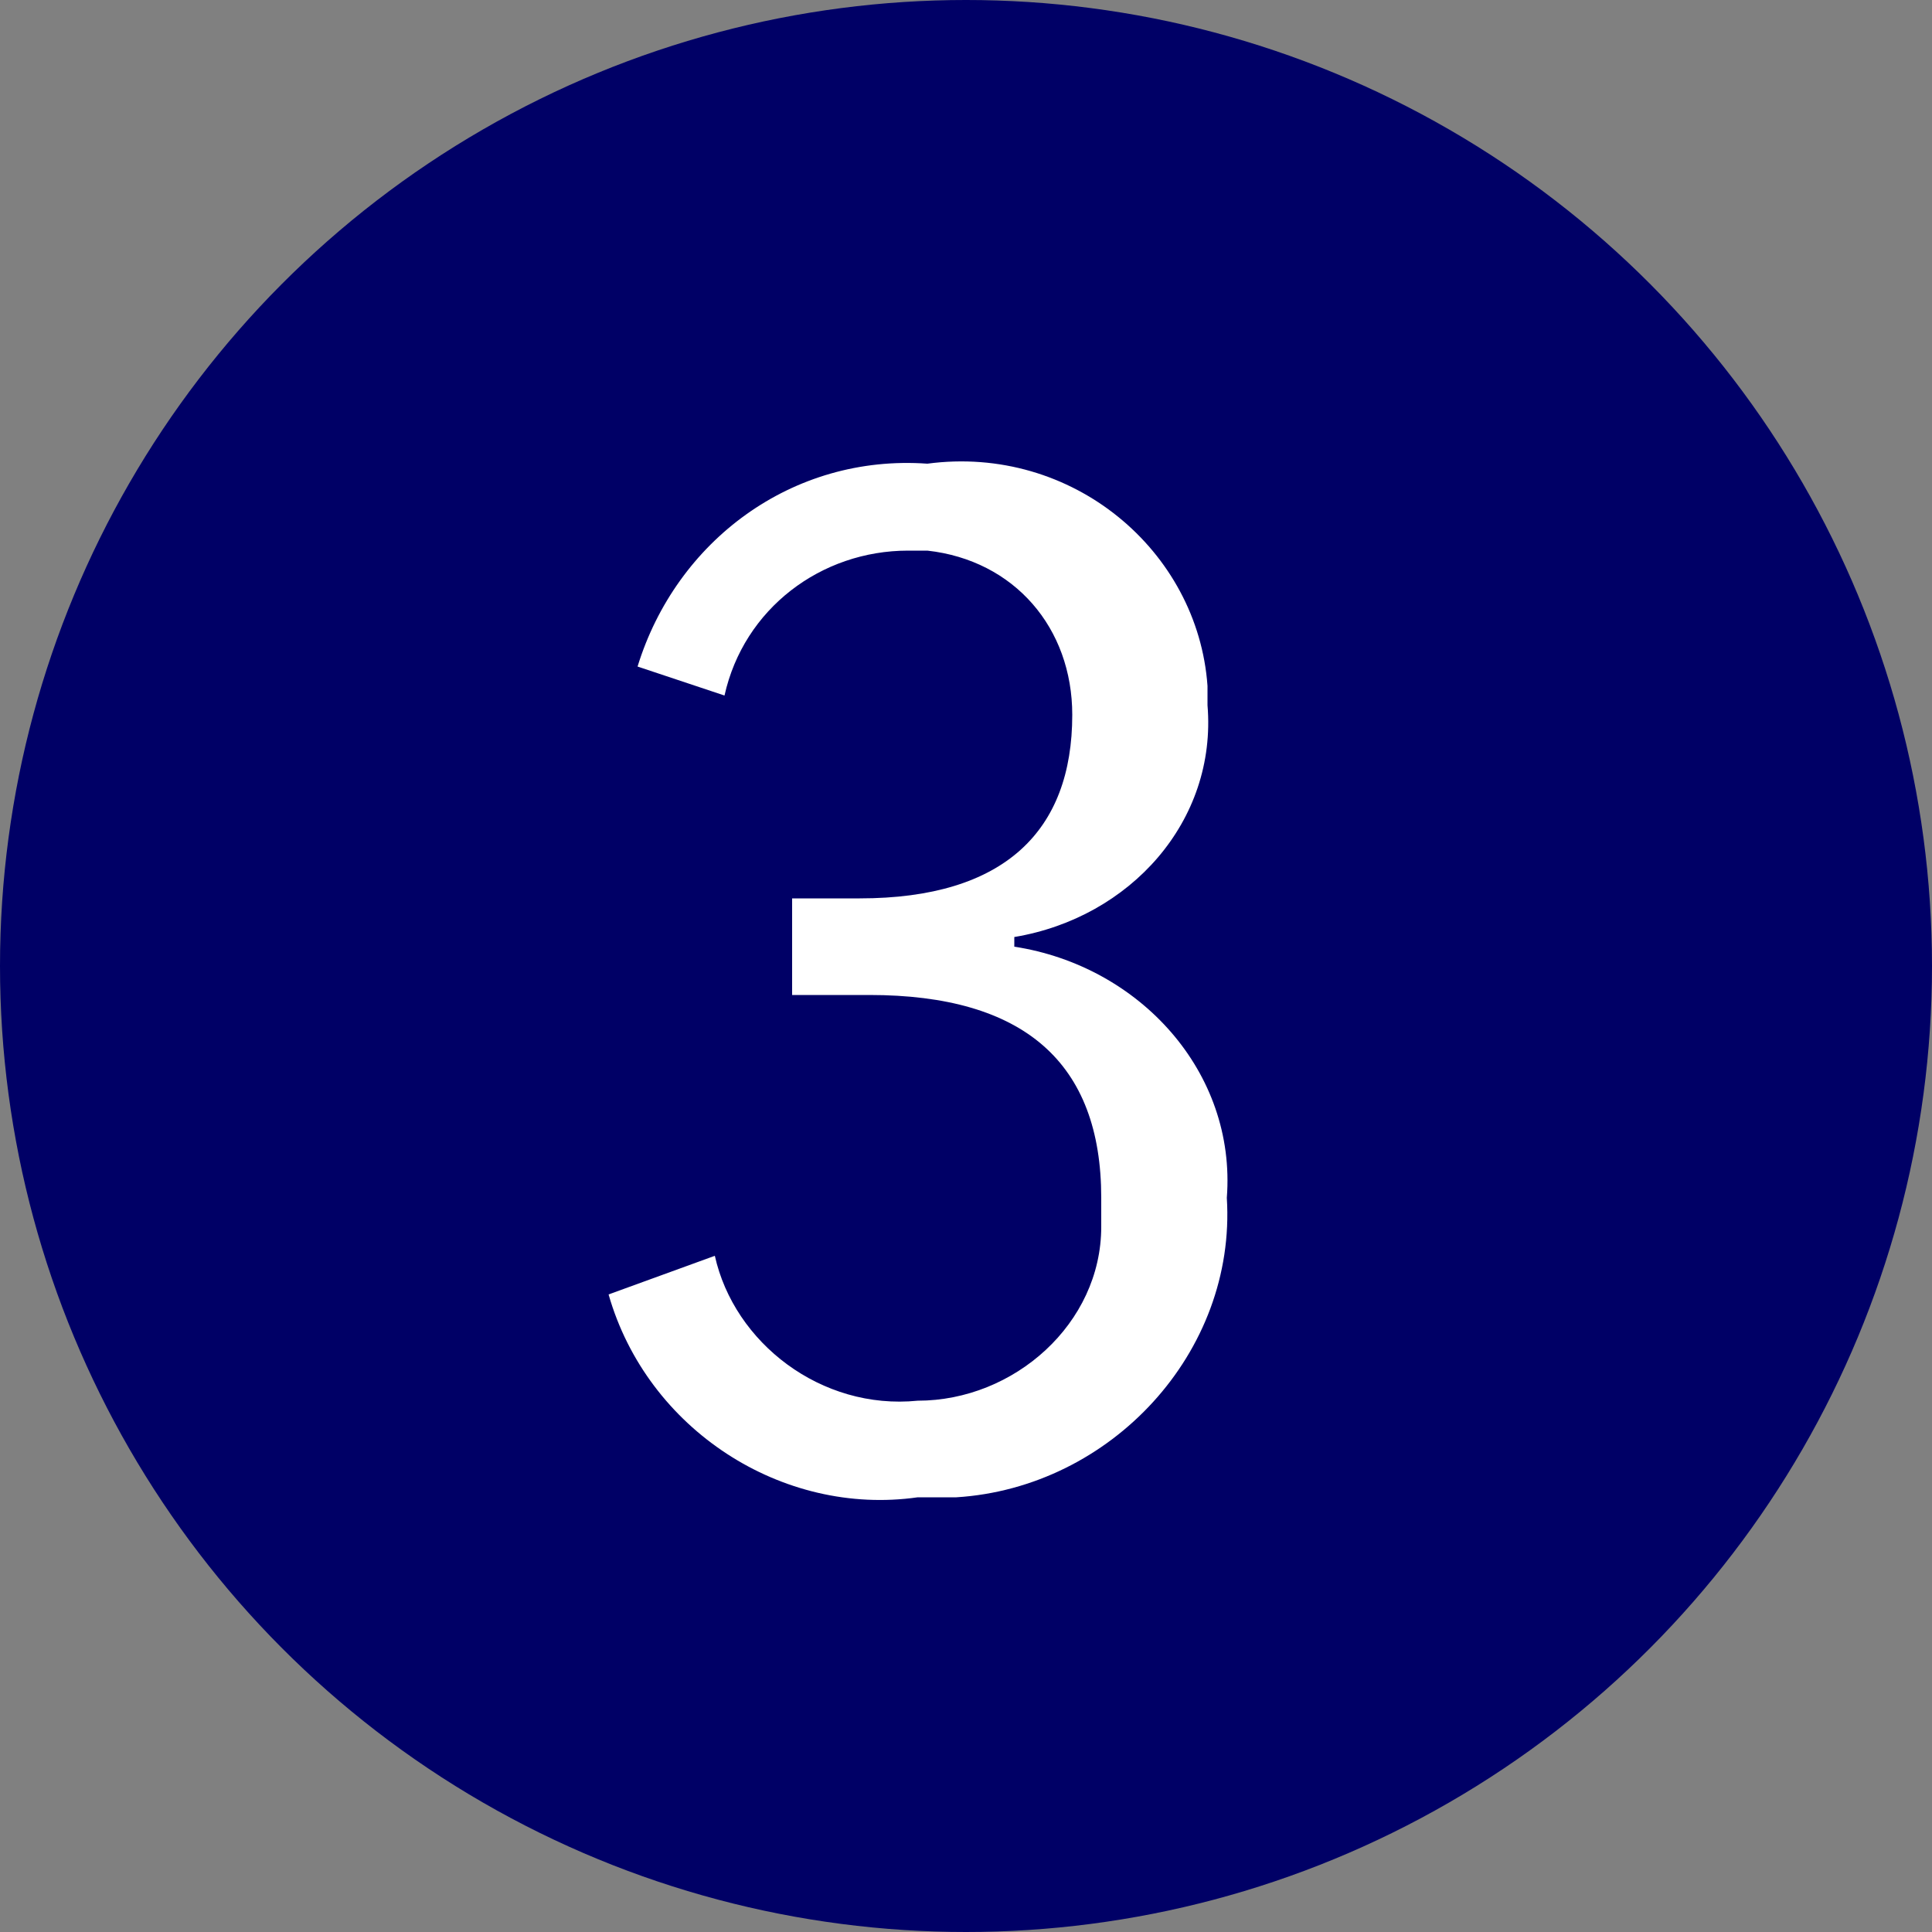
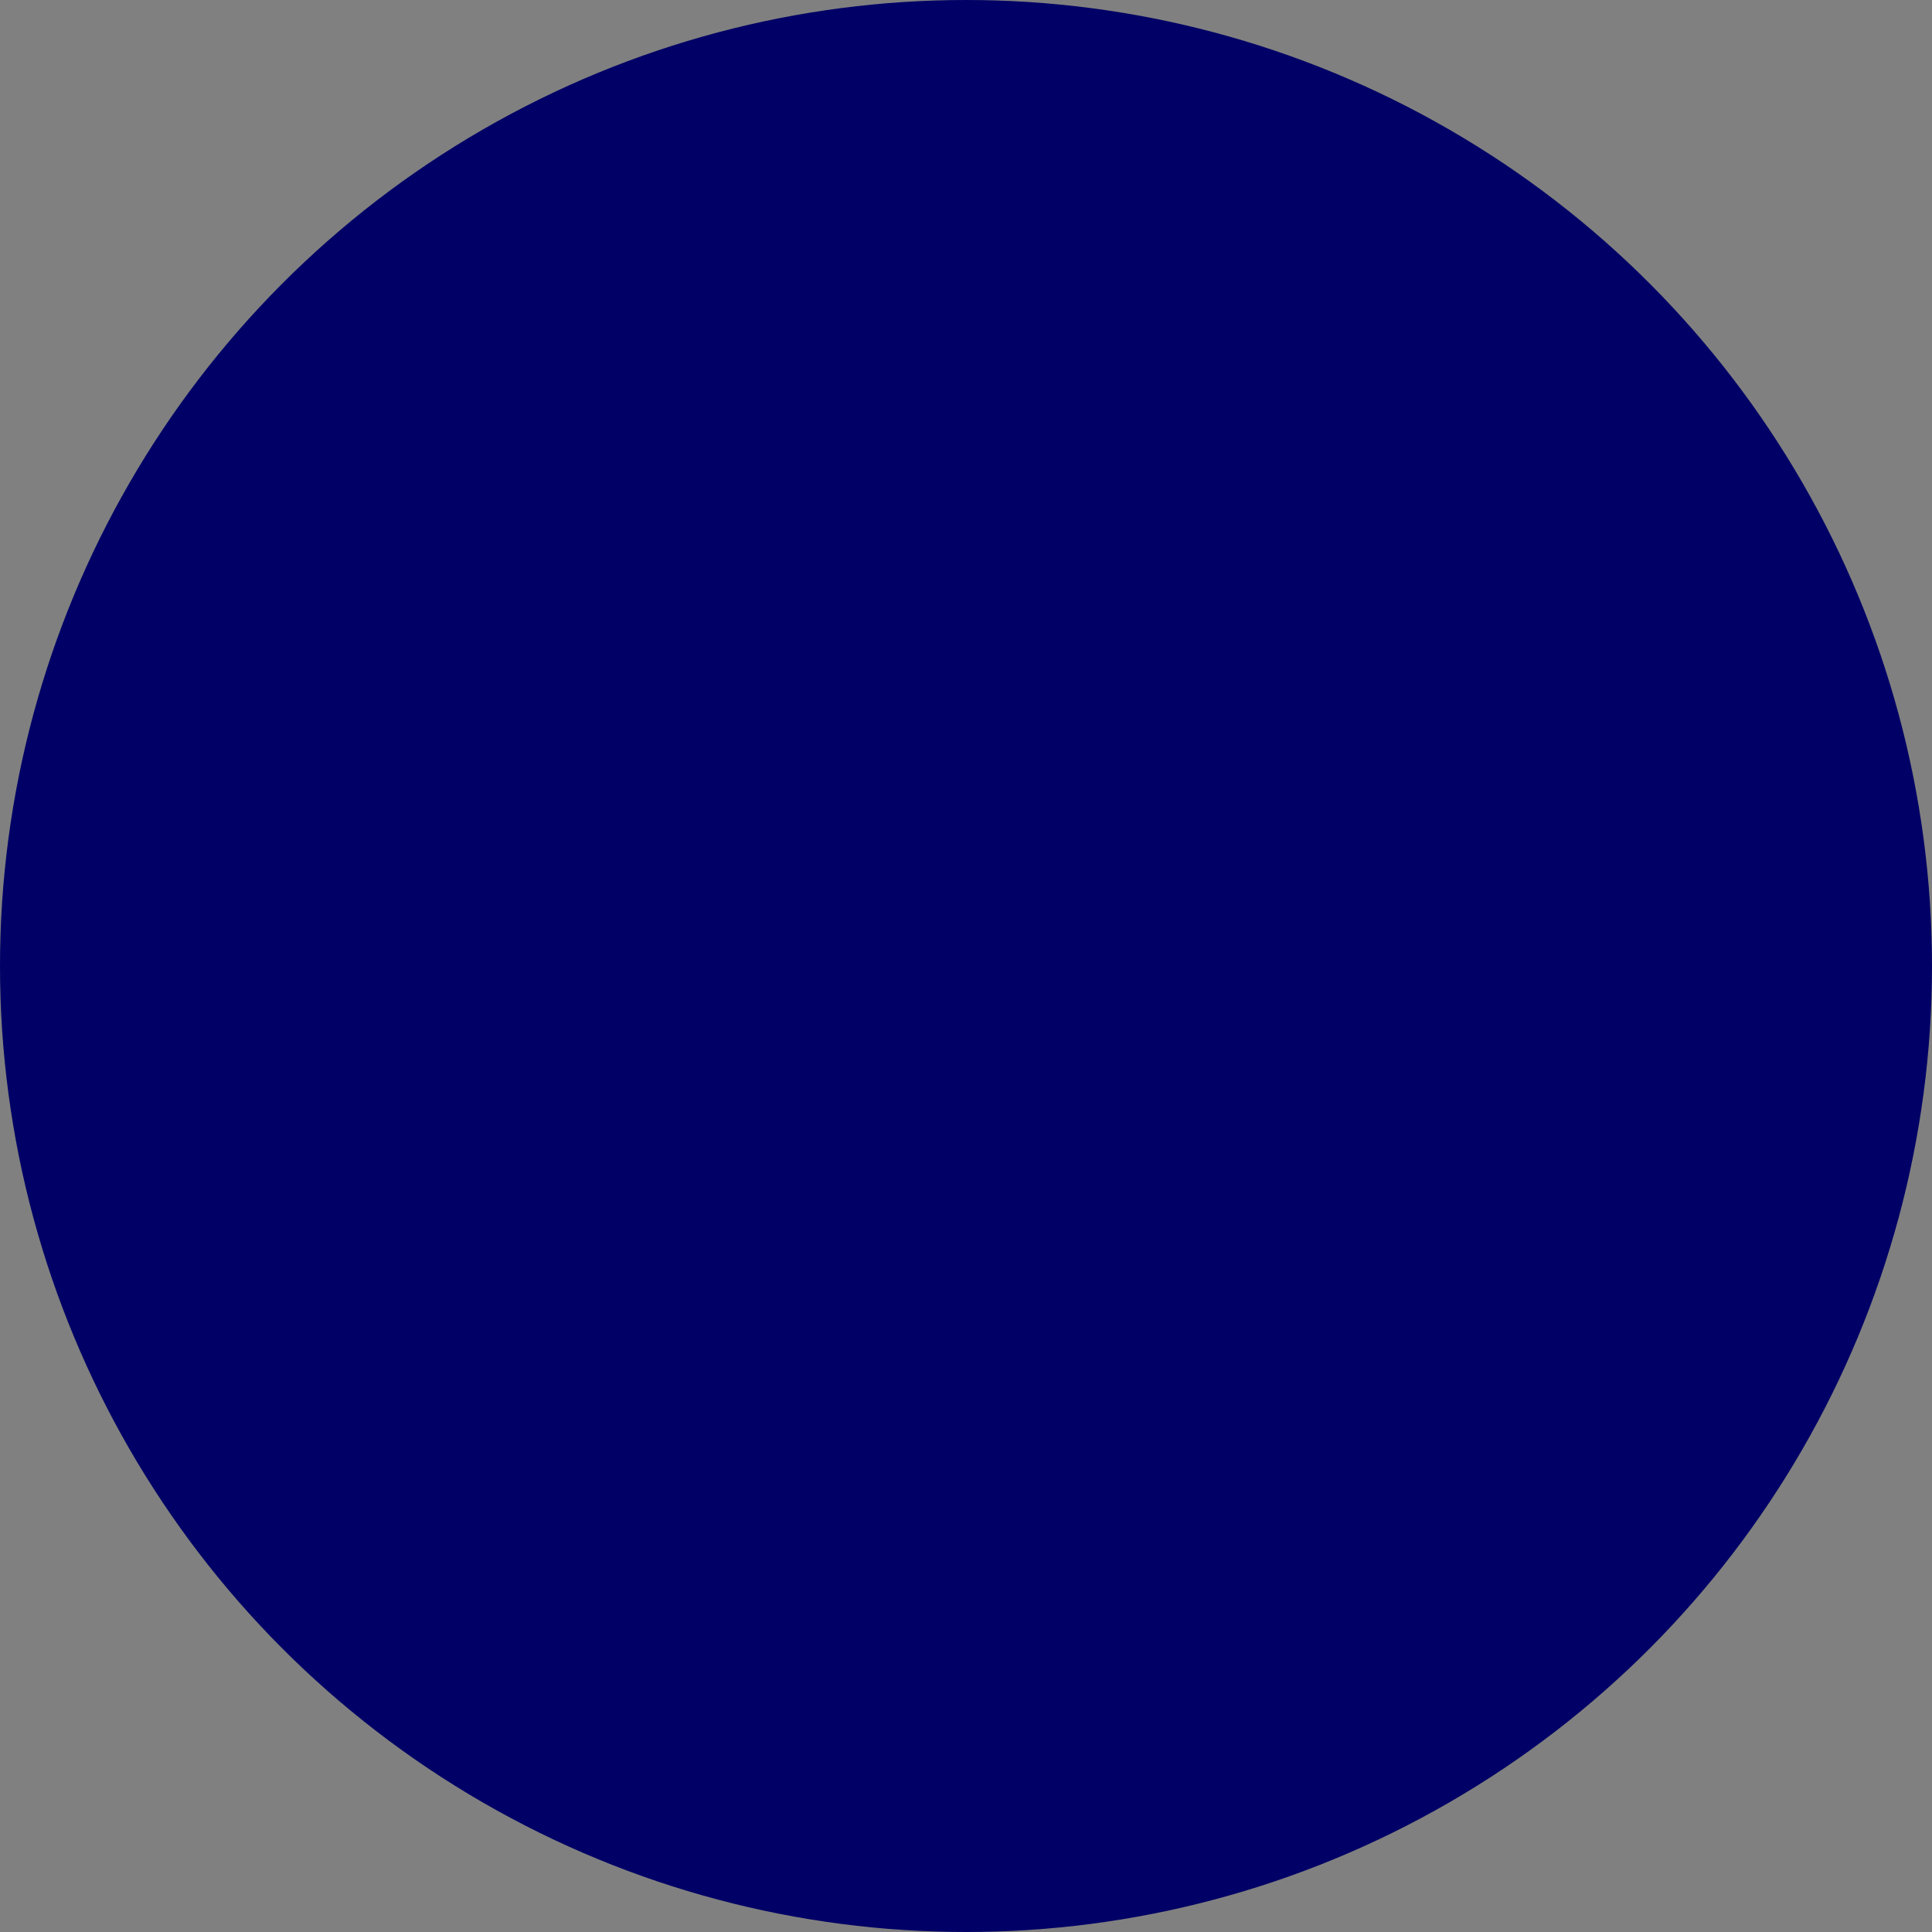
<svg xmlns="http://www.w3.org/2000/svg" viewBox="0 0 20 20">
  <rect x="0" y="0" width="20" height="20" fill="#808080" stroke="none" />
  <defs>
    <style>.d{fill:#006;}.e{fill:#fff;}</style>
  </defs>
  <g id="a" />
  <g id="b">
    <g id="c">
      <g>
        <circle class="d" cx="10" cy="10" r="10" />
-         <path class="e" d="M6.6,6.9c.4-1.3,1.6-2.2,3-2.1,1.5-.2,2.8,.9,2.9,2.3v.2c.1,1.2-.8,2.2-2,2.4v.1c1.3,.2,2.3,1.3,2.2,2.6,.1,1.6-1.2,3-2.8,3.1h-.4c-1.4,.2-2.8-.7-3.2-2.1l1.1-.4c.2,.9,1.1,1.6,2.1,1.5,1,0,1.9-.8,1.9-1.8v-.3c0-1.4-.8-2.1-2.4-2.1h-.8v-1h.7c1.5,0,2.2-.7,2.2-1.9,0-.9-.6-1.6-1.5-1.7h-.2c-.9,0-1.7,.6-1.9,1.5l-.9-.3Z" />
      </g>
    </g>
  </g>
</svg>